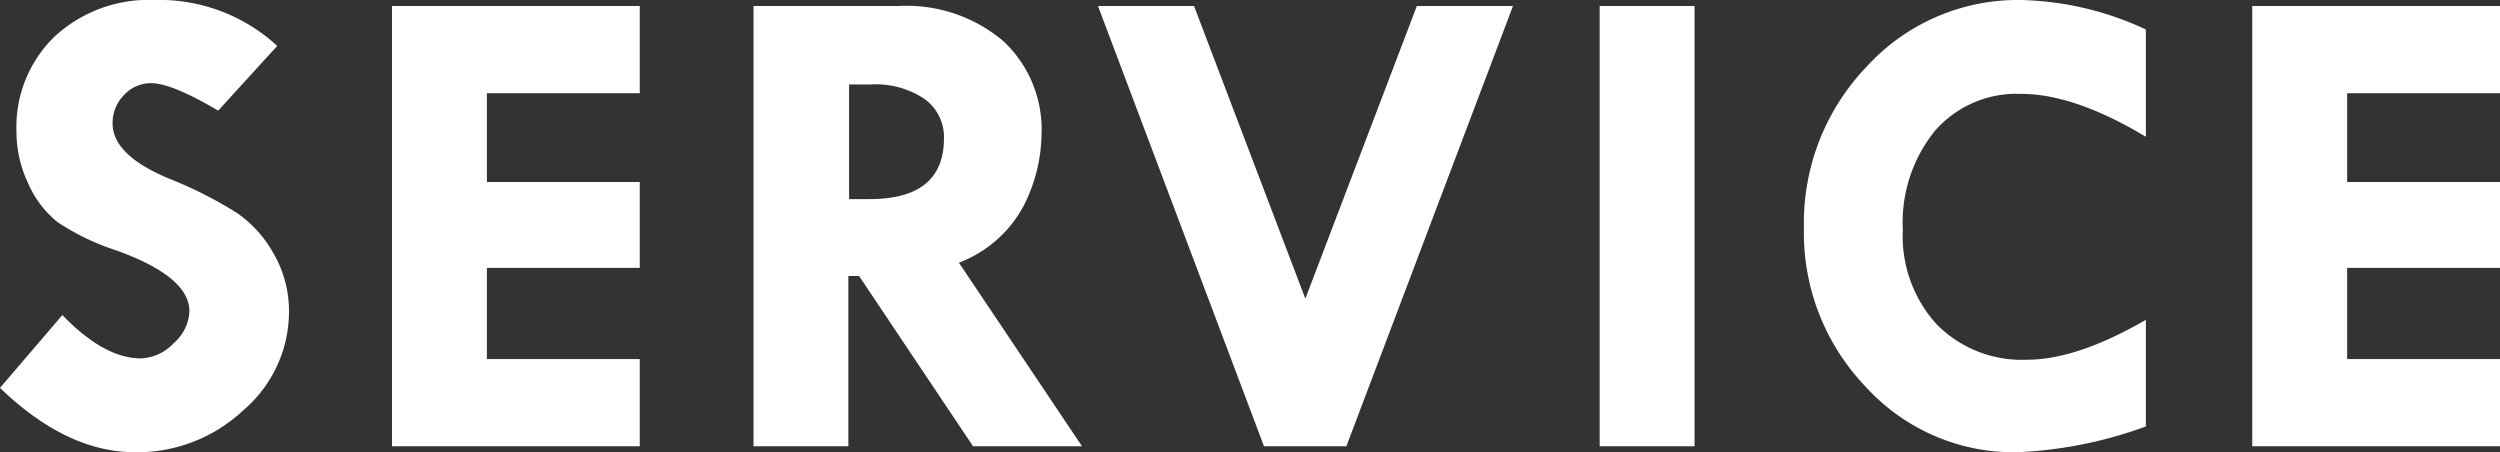
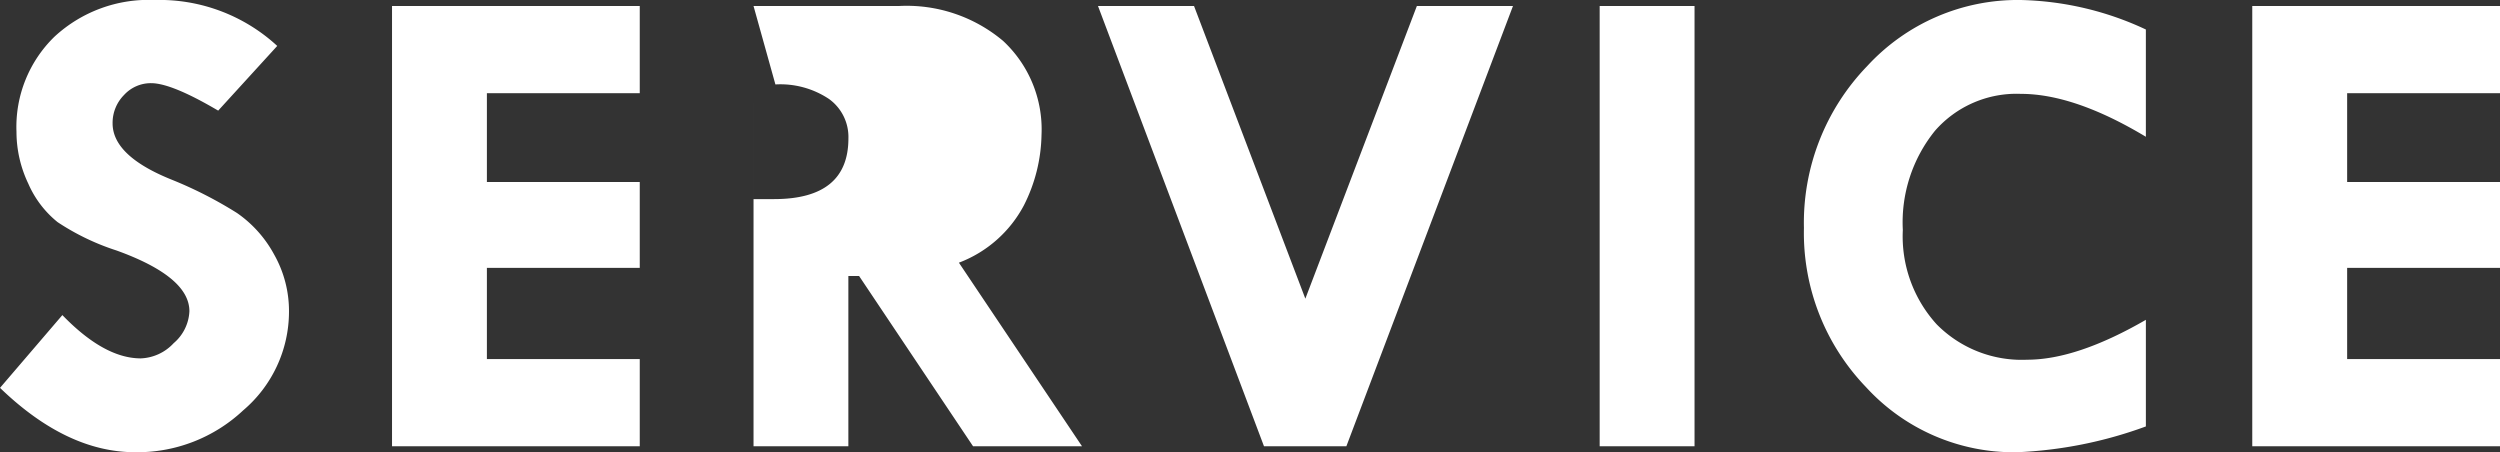
<svg xmlns="http://www.w3.org/2000/svg" width="182.069" height="32.935" viewBox="0 0 182.069 32.935">
  <rect x="0" y="0" width="182.069" height="32.935" fill="#333333" stroke="none" />
  <defs>
    <style>.cls-1{fill:#fff}</style>
  </defs>
  <title>gnav_service</title>
  <g id="レイヤー_2" data-name="レイヤー 2">
-     <path class="cls-1" d="M20.19 3.345l-4.3 4.712q-3.394-2-4.883-2a2.646 2.646 0 0 0-1.978.866 2.879 2.879 0 0 0-.829 2.06q0 2.369 4.3 4.1a29.893 29.893 0 0 1 4.761 2.43 8.713 8.713 0 0 1 2.7 3.016 8.369 8.369 0 0 1 1.086 4.175 9.438 9.438 0 0 1-3.333 7.178 11.27 11.27 0 0 1-7.874 3.052q-4.98 0-9.839-4.687l4.541-5.3q3.05 3.153 5.712 3.153a3.438 3.438 0 0 0 2.393-1.107 3.241 3.241 0 0 0 1.147-2.326q0-2.508-5.3-4.422a17.43 17.43 0 0 1-4.3-2.068 7.373 7.373 0 0 1-2.136-2.809A8.767 8.767 0 0 1 1.2 9.595a9.16 9.16 0 0 1 2.779-6.934A10.093 10.093 0 0 1 11.255 0a12.661 12.661 0 0 1 8.935 3.345zM28.55.439h18.042v6.348H35.459v6.47h11.133v6.25H35.459v6.641h11.133V32.5H28.55zm26.328 0h10.559a10.907 10.907 0 0 1 7.614 2.538 8.8 8.8 0 0 1 2.8 6.856 11.774 11.774 0 0 1-1.284 5.125 8.934 8.934 0 0 1-4.732 4.173L78.8 32.5h-7.935l-8.3-12.4h-.781v12.4h-6.906zm6.958 5.713V14.5h1.495q5.414 0 5.415-4.419a3.408 3.408 0 0 0-1.409-2.869 6.373 6.373 0 0 0-3.908-1.062zM79.965.439h6.994l8.106 21.313L103.186.439h7L98.053 32.5h-6zm36.535 0h6.909V32.5H116.5zm39.778 1.709v7.813q-5.2-3.125-9.106-3.125a7.883 7.883 0 0 0-6.25 2.686 10.606 10.606 0 0 0-2.344 7.227 9.519 9.519 0 0 0 2.466 6.872 8.7 8.7 0 0 0 6.592 2.576q3.613 0 8.643-2.905v7.764a30.909 30.909 0 0 1-9.4 1.88 14.594 14.594 0 0 1-10.986-4.748 16.184 16.184 0 0 1-4.517-11.588 16.423 16.423 0 0 1 4.6-11.78A14.9 14.9 0 0 1 147.172 0a22.619 22.619 0 0 1 9.106 2.148zm7.749-1.709h18.042v6.348h-11.132v6.47h11.133v6.25h-11.133v6.641h11.133V32.5h-18.043z" id="menu" />
+     <path class="cls-1" d="M20.19 3.345l-4.3 4.712q-3.394-2-4.883-2a2.646 2.646 0 0 0-1.978.866 2.879 2.879 0 0 0-.829 2.06q0 2.369 4.3 4.1a29.893 29.893 0 0 1 4.761 2.43 8.713 8.713 0 0 1 2.7 3.016 8.369 8.369 0 0 1 1.086 4.175 9.438 9.438 0 0 1-3.333 7.178 11.27 11.27 0 0 1-7.874 3.052q-4.98 0-9.839-4.687l4.541-5.3q3.05 3.153 5.712 3.153a3.438 3.438 0 0 0 2.393-1.107 3.241 3.241 0 0 0 1.147-2.326q0-2.508-5.3-4.422a17.43 17.43 0 0 1-4.3-2.068 7.373 7.373 0 0 1-2.136-2.809A8.767 8.767 0 0 1 1.2 9.595a9.16 9.16 0 0 1 2.779-6.934A10.093 10.093 0 0 1 11.255 0a12.661 12.661 0 0 1 8.935 3.345zM28.55.439h18.042v6.348H35.459v6.47h11.133v6.25H35.459v6.641h11.133V32.5H28.55zm26.328 0h10.559a10.907 10.907 0 0 1 7.614 2.538 8.8 8.8 0 0 1 2.8 6.856 11.774 11.774 0 0 1-1.284 5.125 8.934 8.934 0 0 1-4.732 4.173L78.8 32.5h-7.935l-8.3-12.4h-.781v12.4h-6.906zV14.5h1.495q5.414 0 5.415-4.419a3.408 3.408 0 0 0-1.409-2.869 6.373 6.373 0 0 0-3.908-1.062zM79.965.439h6.994l8.106 21.313L103.186.439h7L98.053 32.5h-6zm36.535 0h6.909V32.5H116.5zm39.778 1.709v7.813q-5.2-3.125-9.106-3.125a7.883 7.883 0 0 0-6.25 2.686 10.606 10.606 0 0 0-2.344 7.227 9.519 9.519 0 0 0 2.466 6.872 8.7 8.7 0 0 0 6.592 2.576q3.613 0 8.643-2.905v7.764a30.909 30.909 0 0 1-9.4 1.88 14.594 14.594 0 0 1-10.986-4.748 16.184 16.184 0 0 1-4.517-11.588 16.423 16.423 0 0 1 4.6-11.78A14.9 14.9 0 0 1 147.172 0a22.619 22.619 0 0 1 9.106 2.148zm7.749-1.709h18.042v6.348h-11.132v6.47h11.133v6.25h-11.133v6.641h11.133V32.5h-18.043z" id="menu" />
  </g>
</svg>